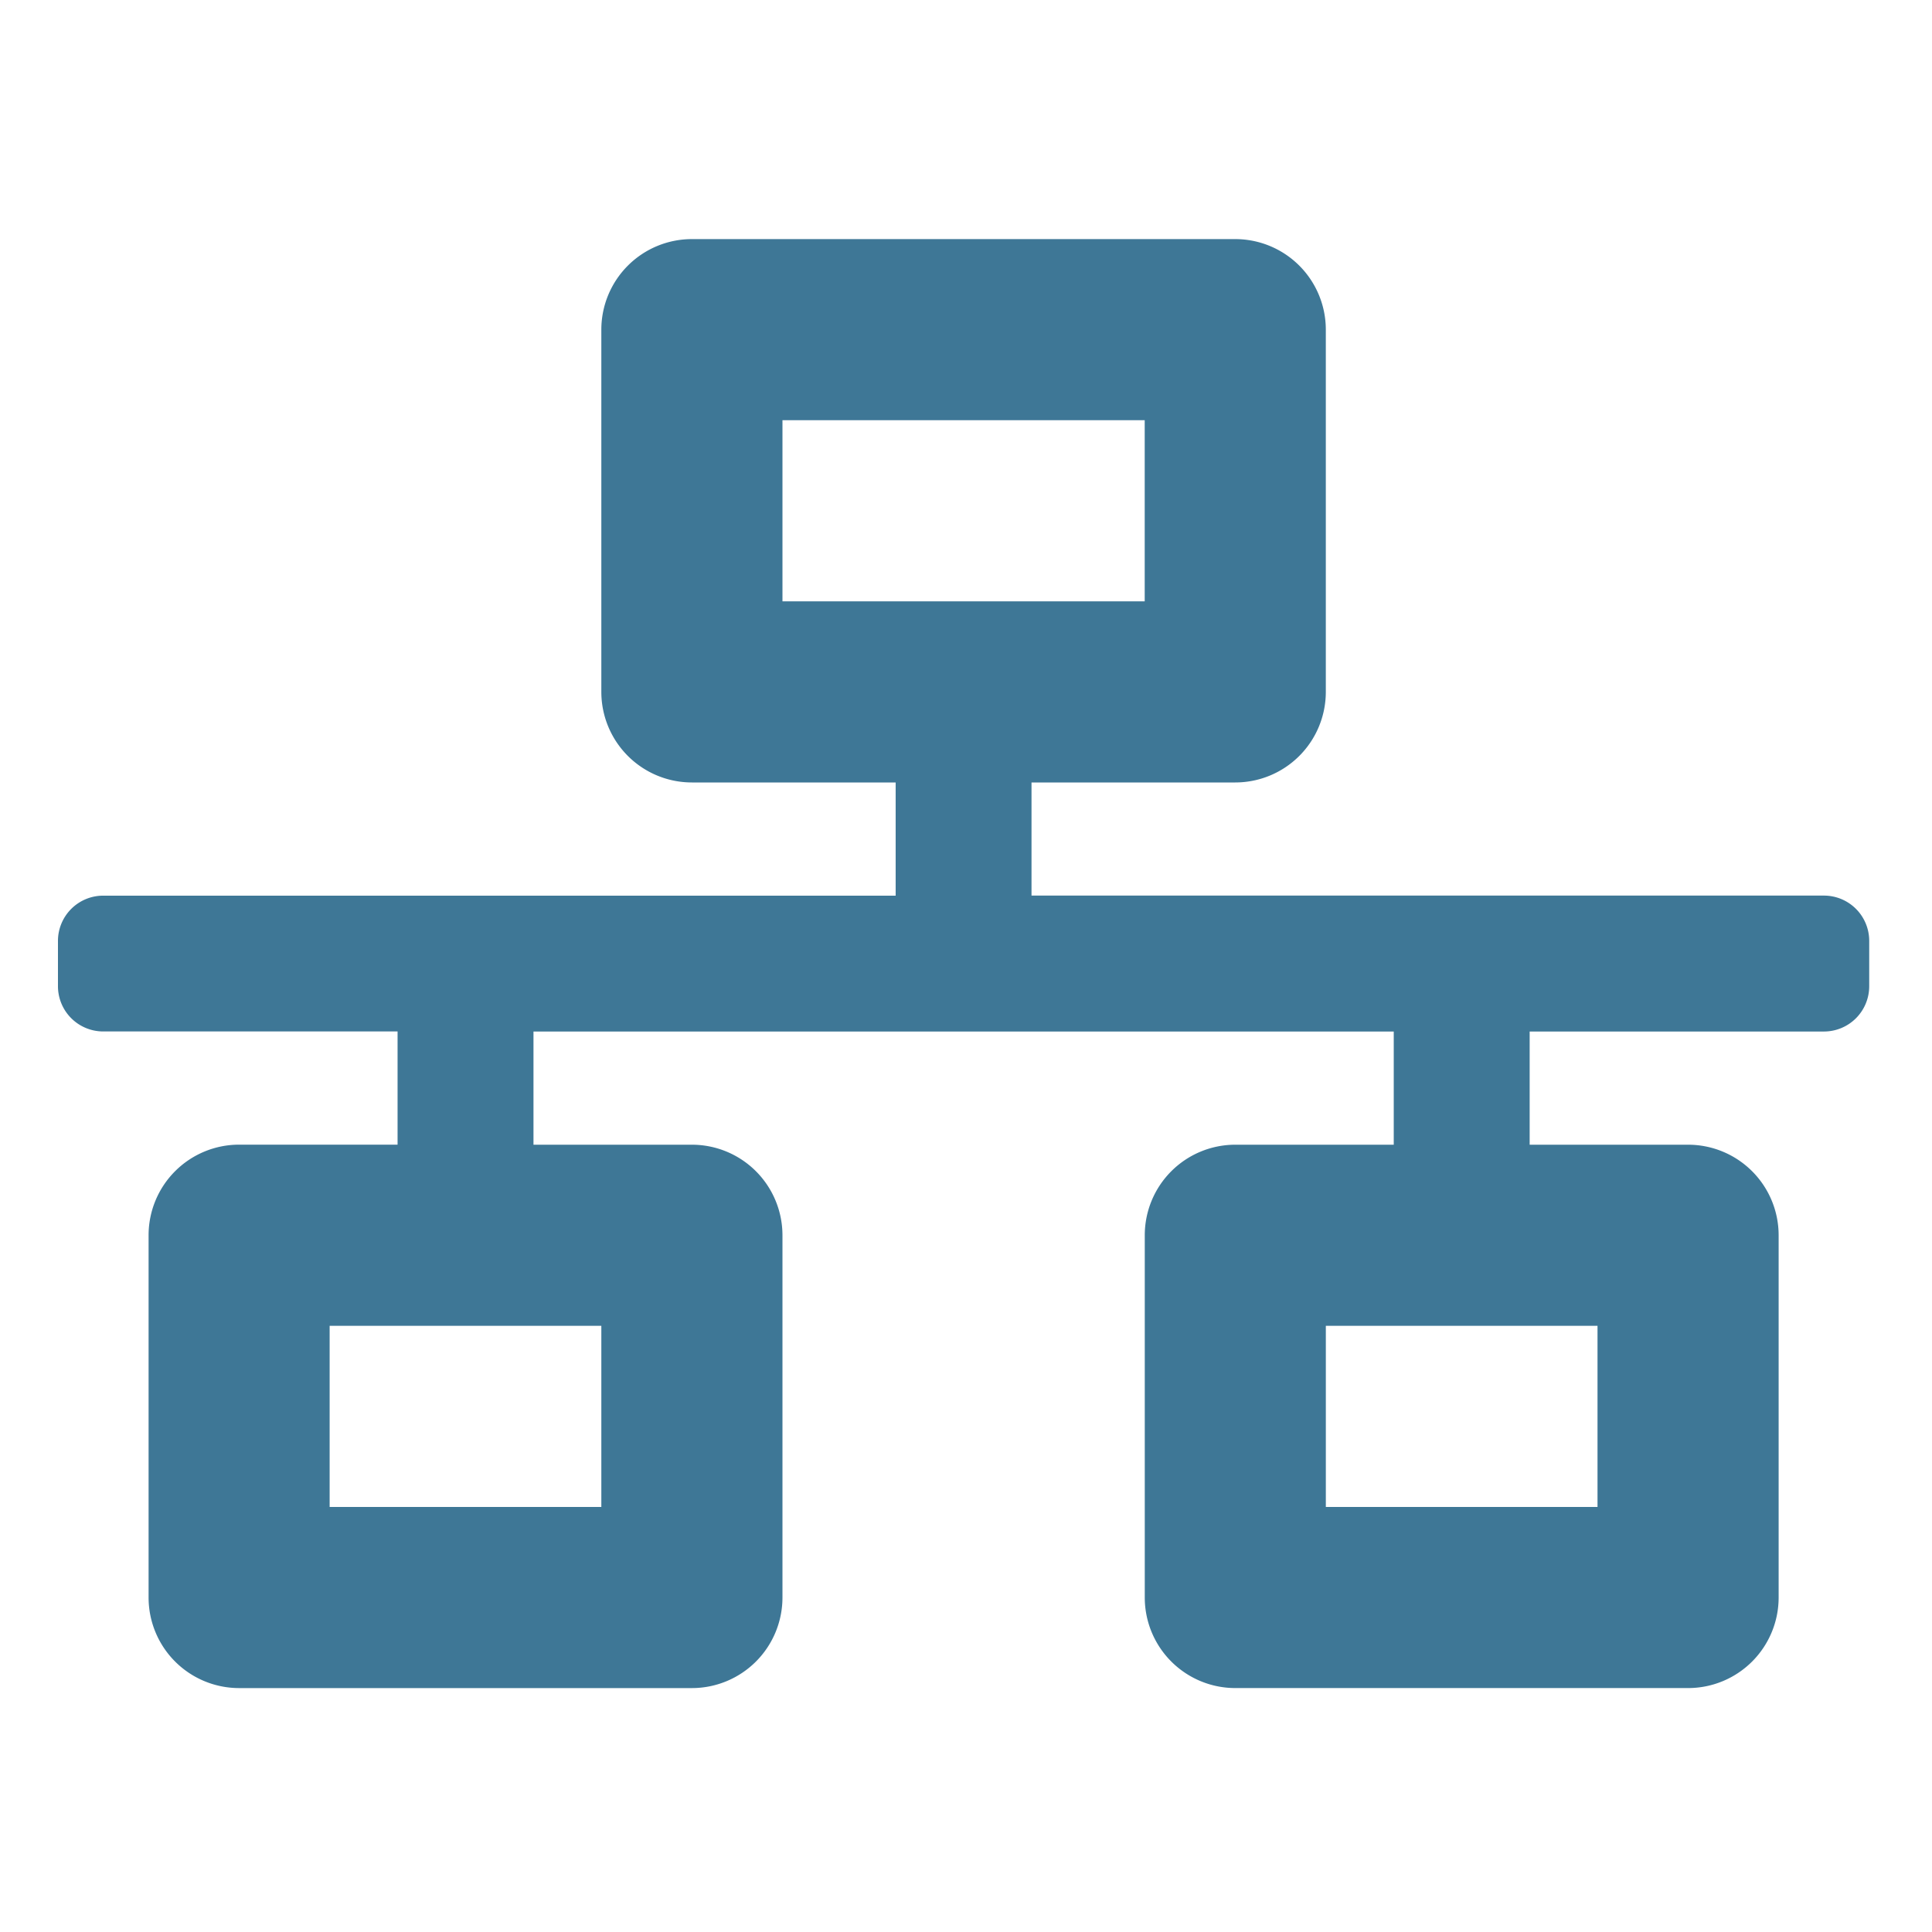
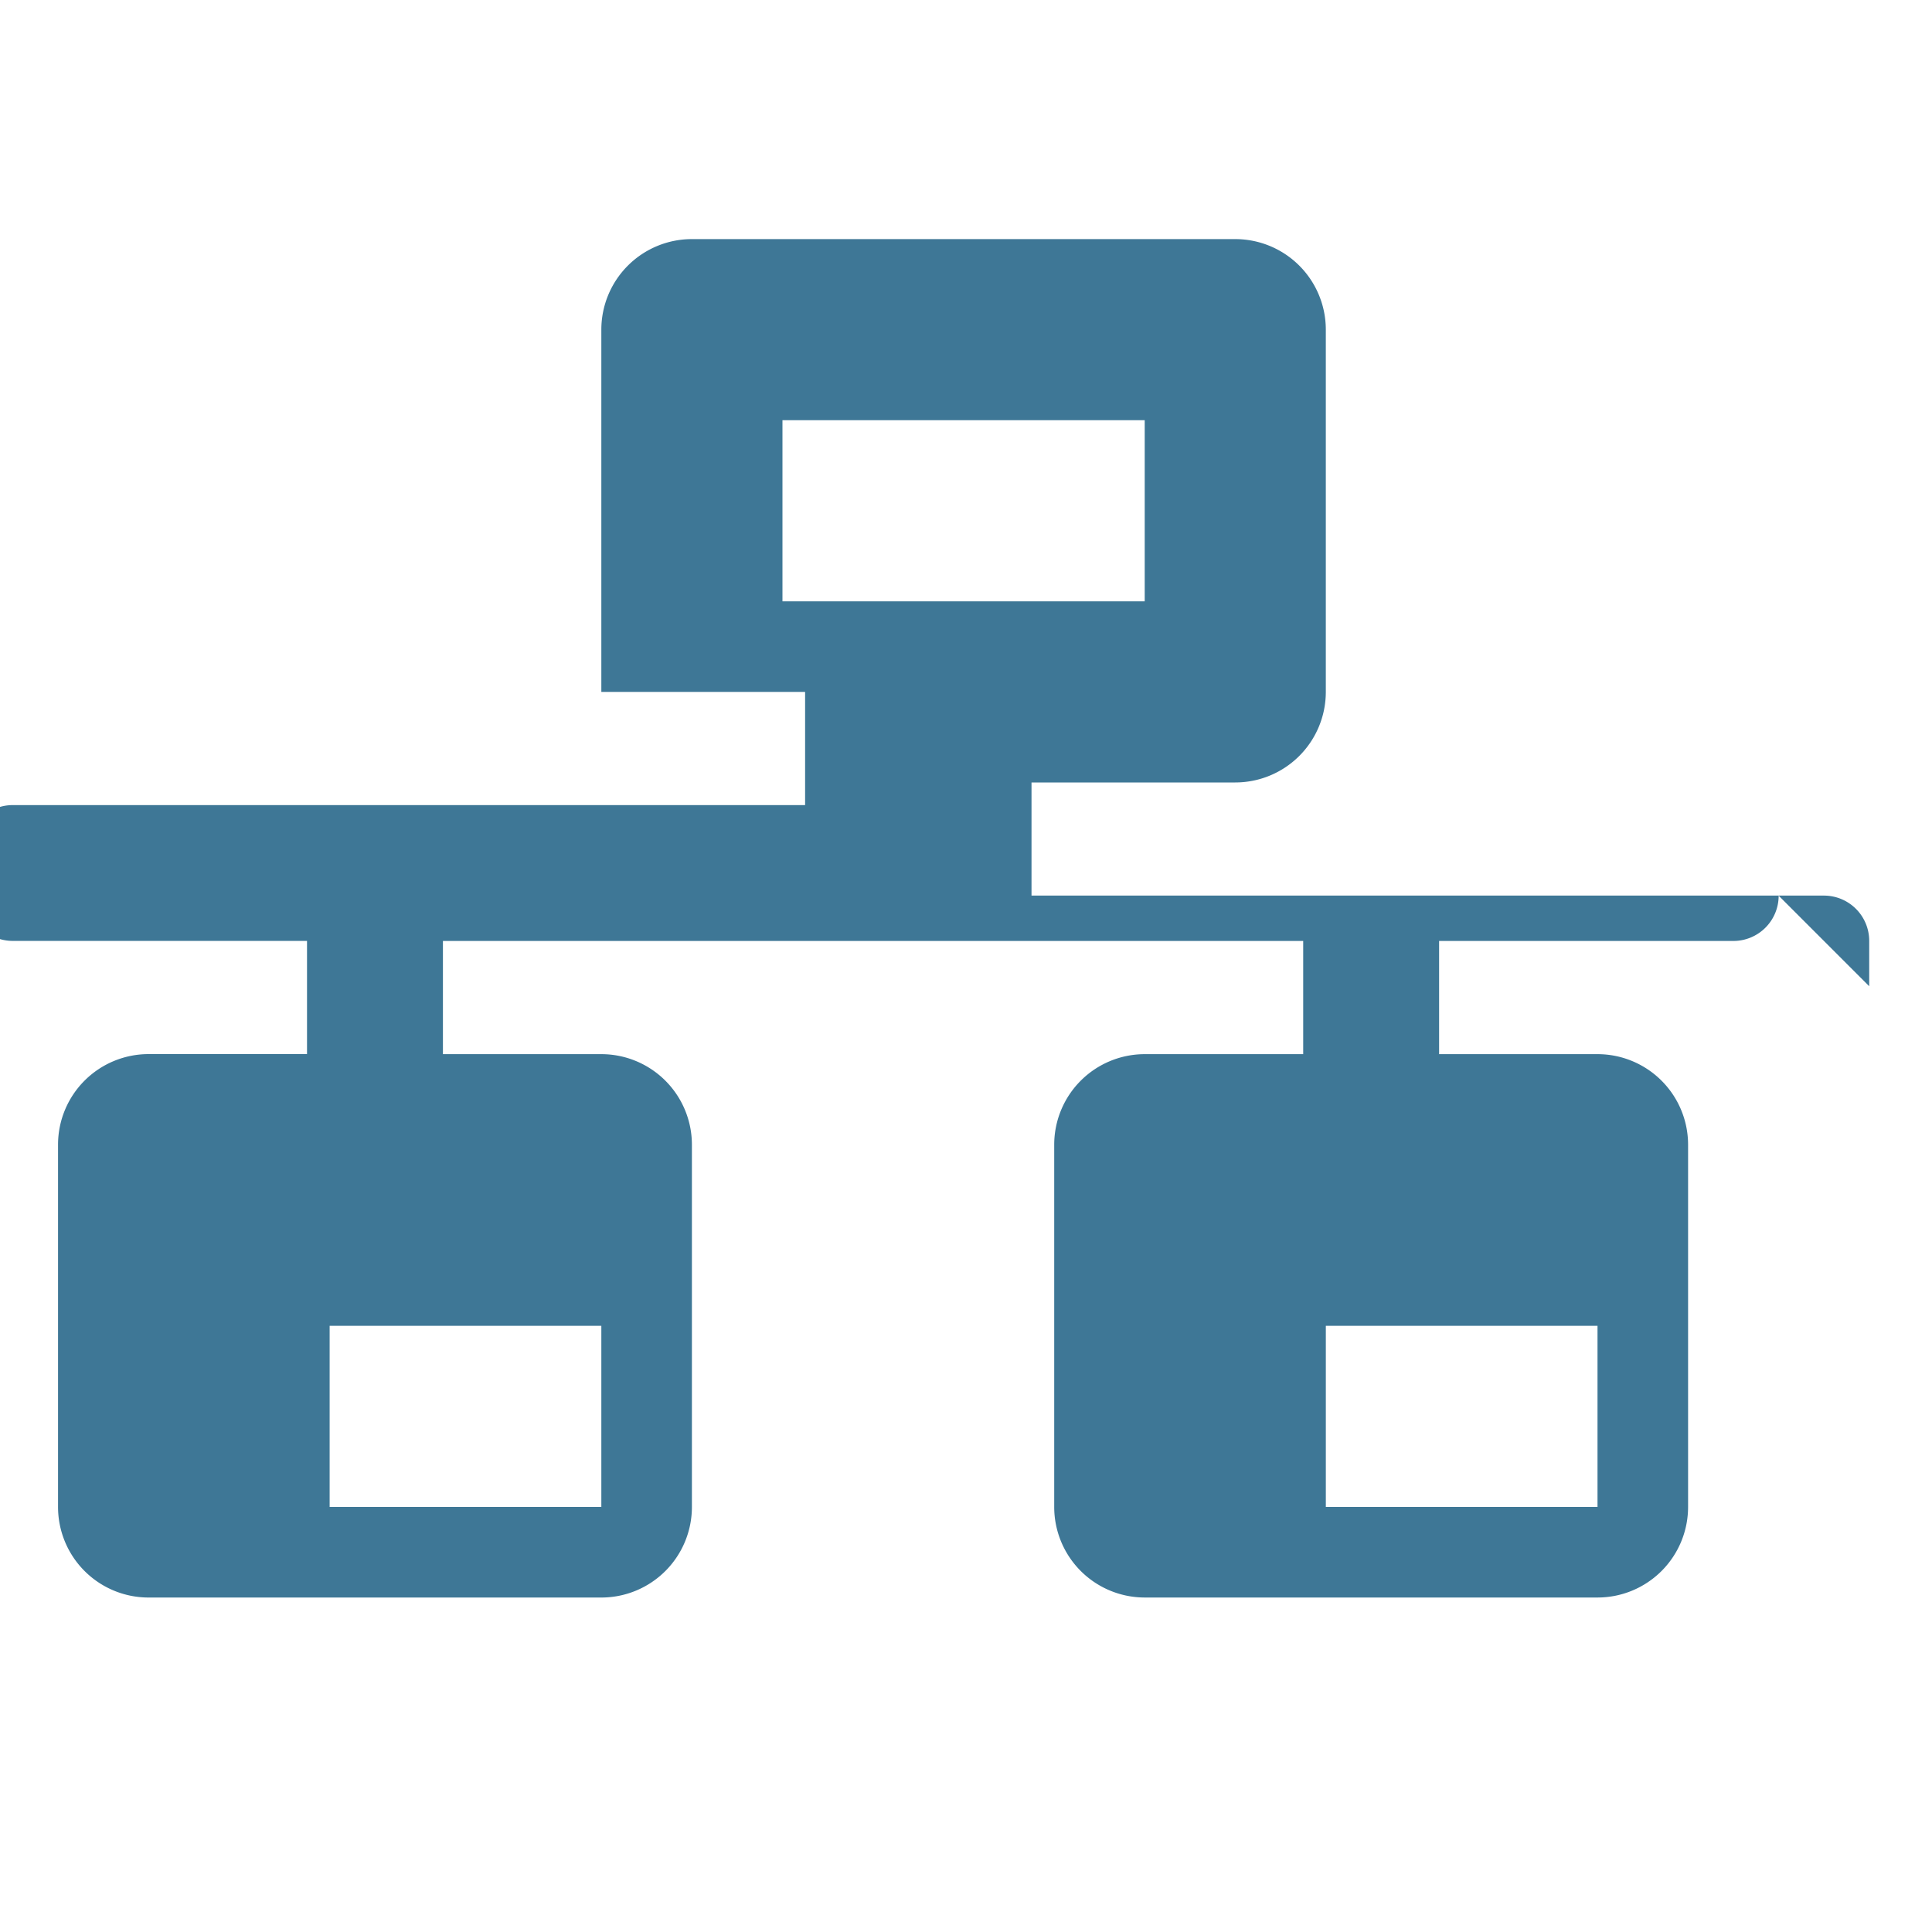
<svg xmlns="http://www.w3.org/2000/svg" height="100" viewBox="0 0 100 100" width="100">
-   <path d="m0 0h100v100h-100z" fill="none" />
-   <path d="m93.75-26.953v-2.347a2.343 2.343 0 0 0 -2.344-2.344h-41.015v-5.856h10.546a4.688 4.688 0 0 0 4.687-4.687v-18.75a4.688 4.688 0 0 0 -4.687-4.687h-28.125a4.688 4.688 0 0 0 -4.687 4.687v18.75a4.688 4.688 0 0 0 4.687 4.687h10.547v5.859h-41.015a2.343 2.343 0 0 0 -2.344 2.341v2.344a2.343 2.343 0 0 0 2.344 2.344h15.234v5.859h-8.2a4.688 4.688 0 0 0 -4.687 4.687v18.753a4.688 4.688 0 0 0 4.684 4.688h23.437a4.688 4.688 0 0 0 4.688-4.688v-18.75a4.688 4.688 0 0 0 -4.687-4.687h-8.2v-5.859h44.527v5.859h-8.2a4.688 4.688 0 0 0 -4.687 4.687v18.75a4.688 4.688 0 0 0 4.687 4.687h23.435a4.688 4.688 0 0 0 4.687-4.687v-18.75a4.688 4.688 0 0 0 -4.687-4.687h-8.2v-5.859h15.231a2.343 2.343 0 0 0 2.344-2.344zm-56.25-19.922v-9.375h18.75v9.375zm-9.375 46.875h-14.063v-9.375h14.063zm51.562 0h-14.062v-9.375h14.062z" fill="#3e7796" transform="translate(3 78)" />
+   <path d="m93.75-26.953v-2.347a2.343 2.343 0 0 0 -2.344-2.344h-41.015v-5.856h10.546a4.688 4.688 0 0 0 4.687-4.687v-18.75a4.688 4.688 0 0 0 -4.687-4.687h-28.125a4.688 4.688 0 0 0 -4.687 4.687v18.75h10.547v5.859h-41.015a2.343 2.343 0 0 0 -2.344 2.341v2.344a2.343 2.343 0 0 0 2.344 2.344h15.234v5.859h-8.2a4.688 4.688 0 0 0 -4.687 4.687v18.753a4.688 4.688 0 0 0 4.684 4.688h23.437a4.688 4.688 0 0 0 4.688-4.688v-18.75a4.688 4.688 0 0 0 -4.687-4.687h-8.2v-5.859h44.527v5.859h-8.2a4.688 4.688 0 0 0 -4.687 4.687v18.75a4.688 4.688 0 0 0 4.687 4.687h23.435a4.688 4.688 0 0 0 4.687-4.687v-18.75a4.688 4.688 0 0 0 -4.687-4.687h-8.2v-5.859h15.231a2.343 2.343 0 0 0 2.344-2.344zm-56.25-19.922v-9.375h18.75v9.375zm-9.375 46.875h-14.063v-9.375h14.063zm51.562 0h-14.062v-9.375h14.062z" fill="#3e7796" transform="translate(3 78)" />
</svg>